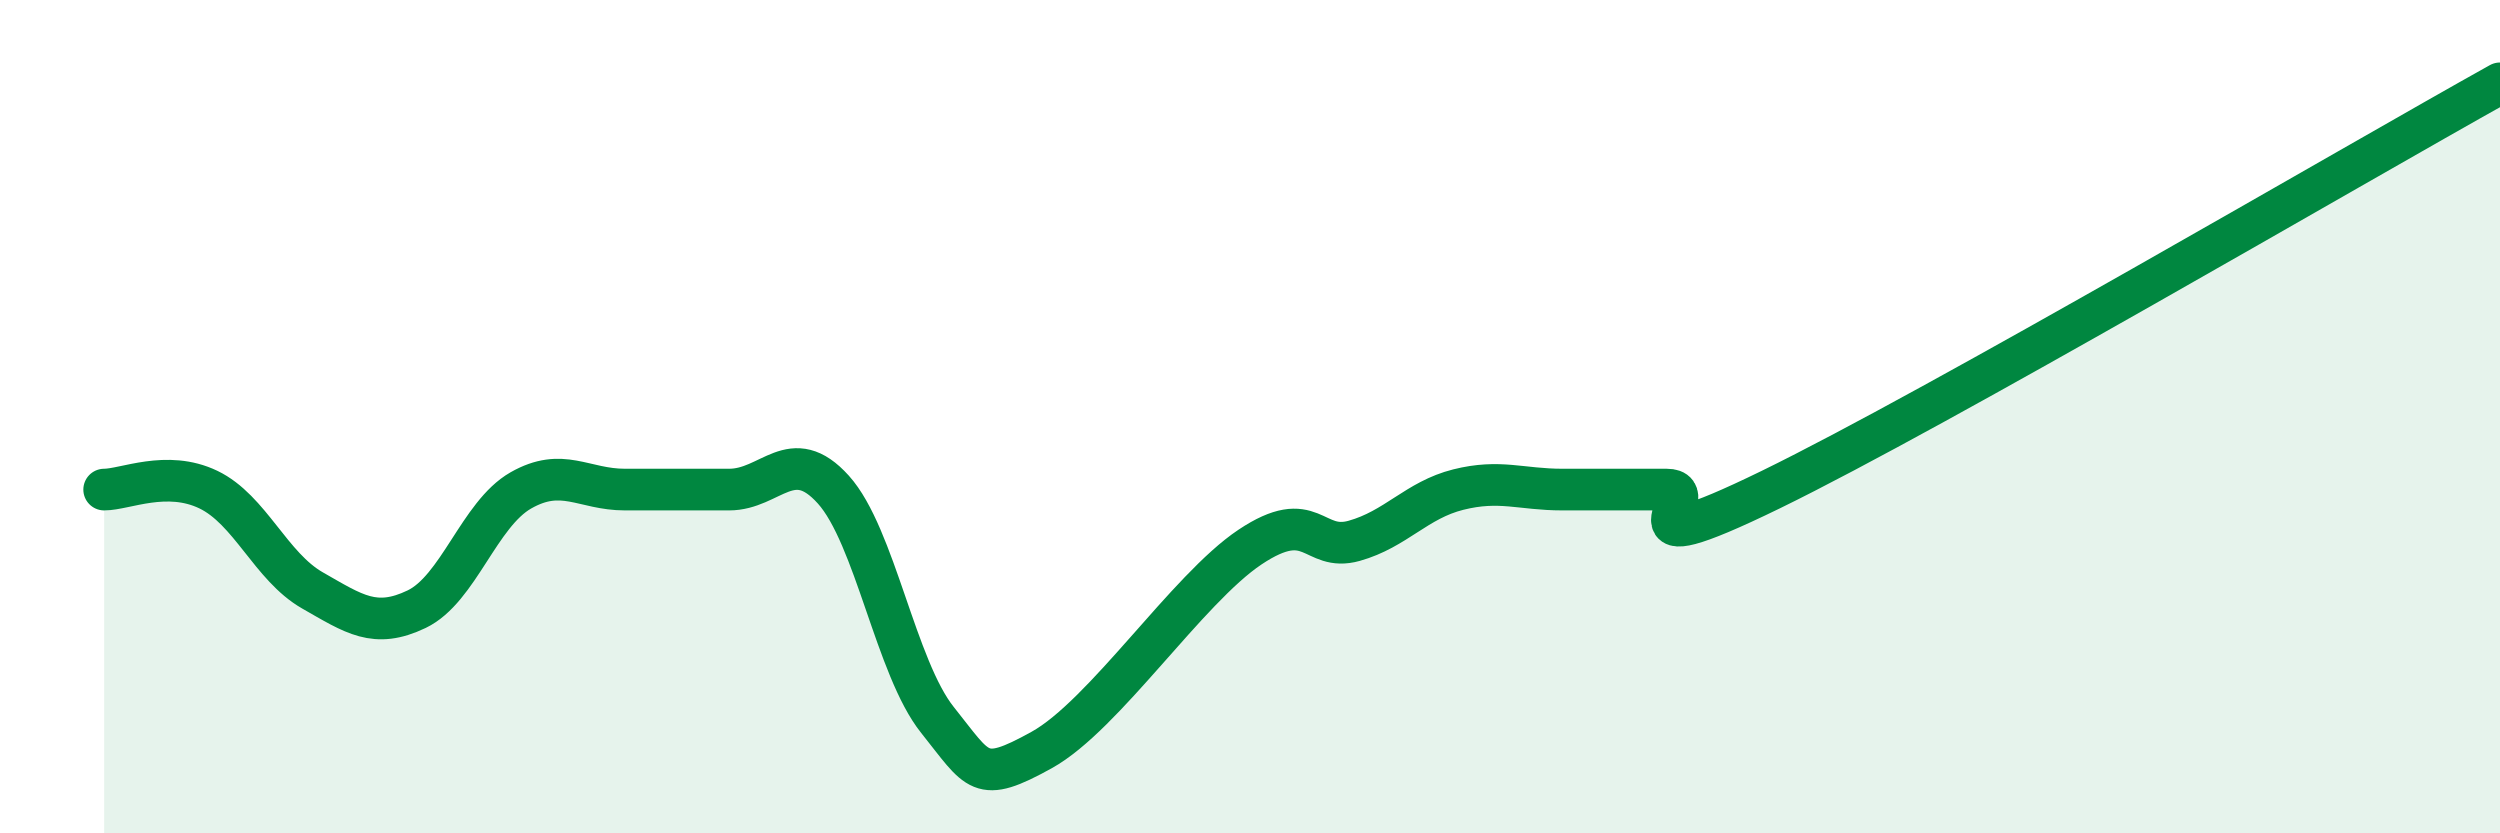
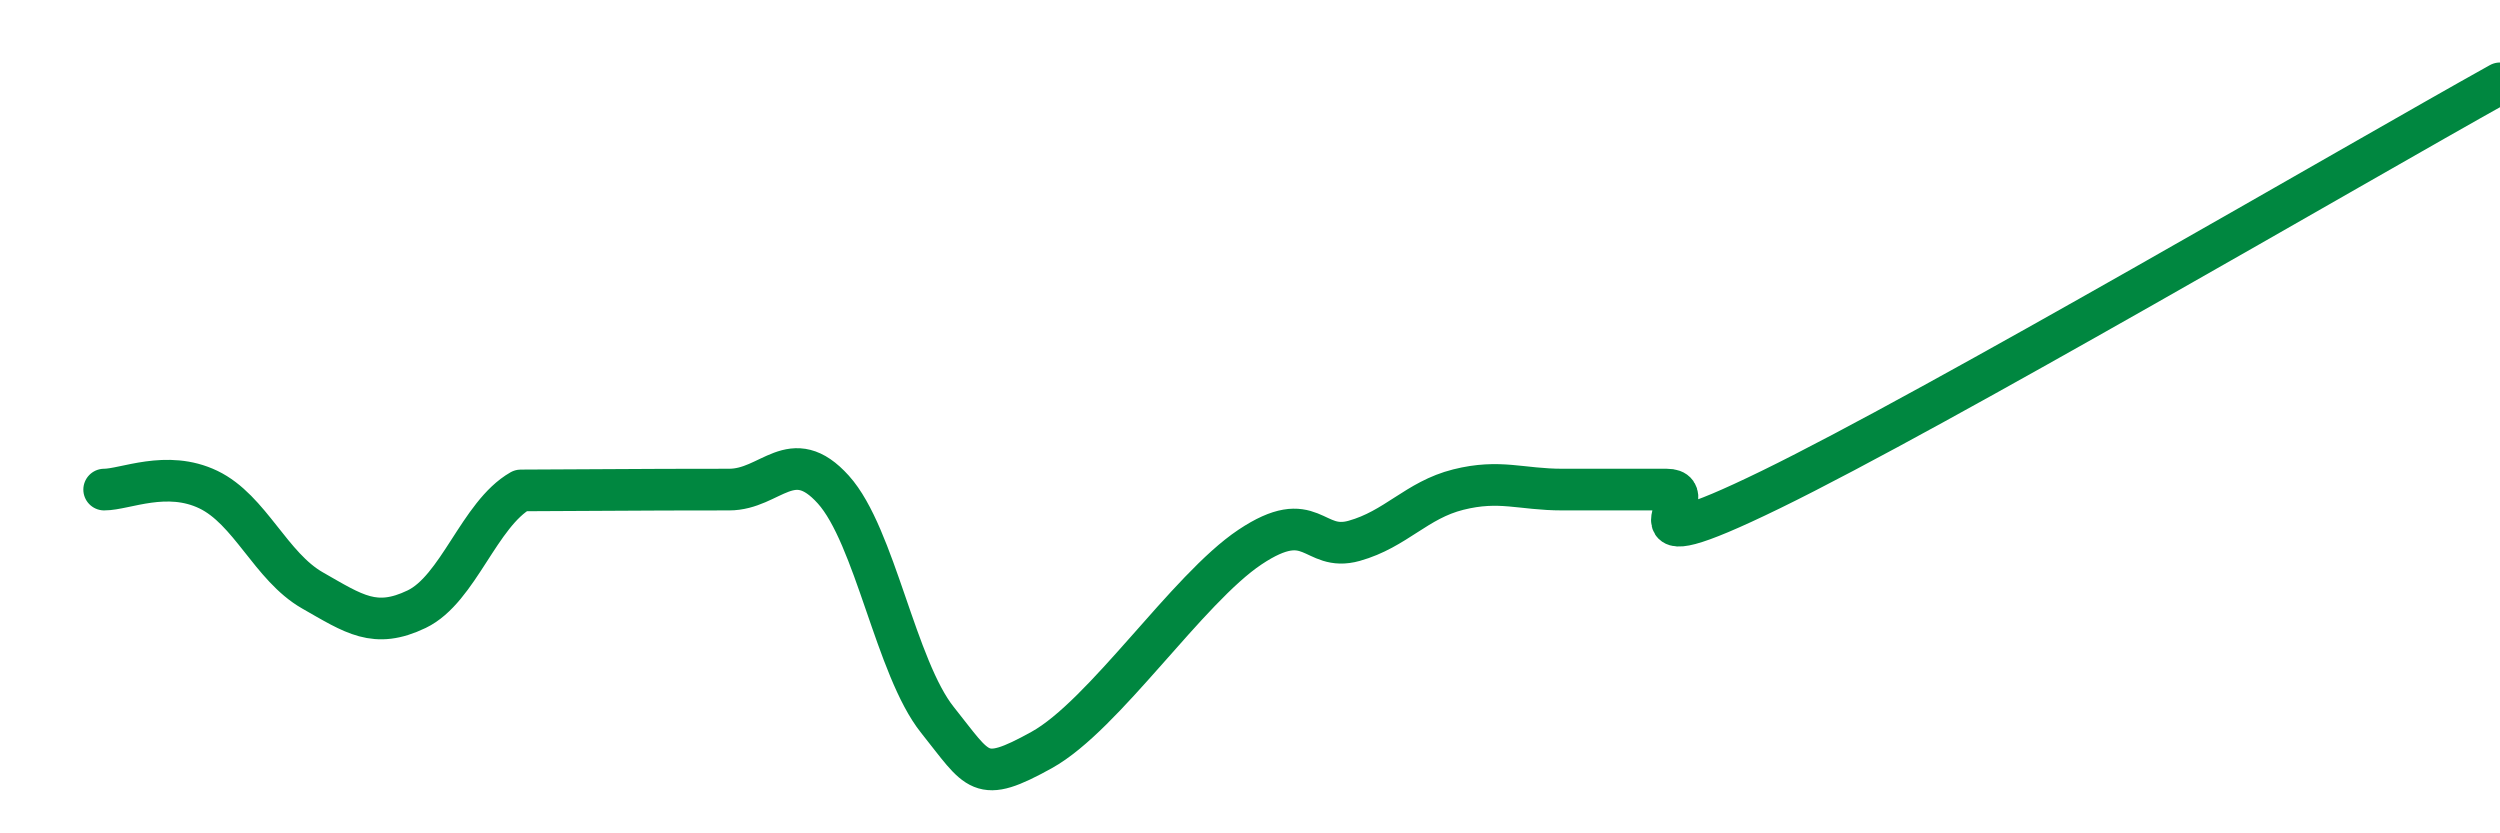
<svg xmlns="http://www.w3.org/2000/svg" width="60" height="20" viewBox="0 0 60 20">
-   <path d="M 2.5,11.75 C 3,11.75 4,11.27 5,11.75 C 6,12.23 6.5,13.6 7.5,14.17 C 8.5,14.74 9,15.1 10,14.62 C 11,14.14 11.5,12.34 12.5,11.77 C 13.5,11.2 14,11.75 15,11.75 C 16,11.75 16.5,11.75 17.5,11.75 C 18.5,11.75 19,10.64 20,11.75 C 21,12.86 21.5,16.03 22.5,17.28 C 23.5,18.53 23.5,18.83 25,18 C 26.5,17.17 28.5,14.13 30,13.13 C 31.5,12.13 31.5,13.26 32.5,12.98 C 33.5,12.7 34,12 35,11.75 C 36,11.5 36.5,11.75 37.5,11.75 C 38.5,11.75 39,11.75 40,11.75 C 41,11.75 38.5,13.7 42.5,11.75 C 46.5,9.8 56.5,3.95 60,2L60 20L2.5 20Z" fill="#008740" opacity="0.1" stroke-linecap="round" stroke-linejoin="round" />
-   <path d="M 2.5,11.75 C 3,11.75 4,11.27 5,11.75 C 6,12.23 6.5,13.6 7.5,14.17 C 8.5,14.74 9,15.1 10,14.62 C 11,14.14 11.5,12.34 12.5,11.77 C 13.5,11.2 14,11.75 15,11.75 C 16,11.75 16.5,11.75 17.5,11.75 C 18.5,11.75 19,10.64 20,11.75 C 21,12.86 21.5,16.03 22.5,17.28 C 23.5,18.53 23.5,18.83 25,18 C 26.5,17.17 28.5,14.13 30,13.13 C 31.5,12.13 31.5,13.26 32.5,12.98 C 33.5,12.7 34,12 35,11.75 C 36,11.5 36.5,11.75 37.5,11.75 C 38.5,11.75 39,11.75 40,11.75 C 41,11.75 38.5,13.7 42.5,11.75 C 46.5,9.8 56.5,3.95 60,2" stroke="#008740" stroke-width="1" fill="none" stroke-linecap="round" stroke-linejoin="round" />
+   <path d="M 2.5,11.75 C 3,11.75 4,11.27 5,11.75 C 6,12.23 6.5,13.6 7.5,14.17 C 8.5,14.74 9,15.1 10,14.62 C 11,14.14 11.5,12.34 12.5,11.77 C 16,11.75 16.5,11.75 17.5,11.75 C 18.5,11.75 19,10.64 20,11.75 C 21,12.86 21.5,16.03 22.5,17.28 C 23.5,18.53 23.5,18.83 25,18 C 26.5,17.17 28.5,14.13 30,13.13 C 31.5,12.13 31.5,13.26 32.5,12.98 C 33.5,12.7 34,12 35,11.75 C 36,11.5 36.5,11.75 37.5,11.75 C 38.5,11.75 39,11.75 40,11.75 C 41,11.75 38.5,13.7 42.5,11.75 C 46.5,9.8 56.5,3.95 60,2" stroke="#008740" stroke-width="1" fill="none" stroke-linecap="round" stroke-linejoin="round" />
</svg>